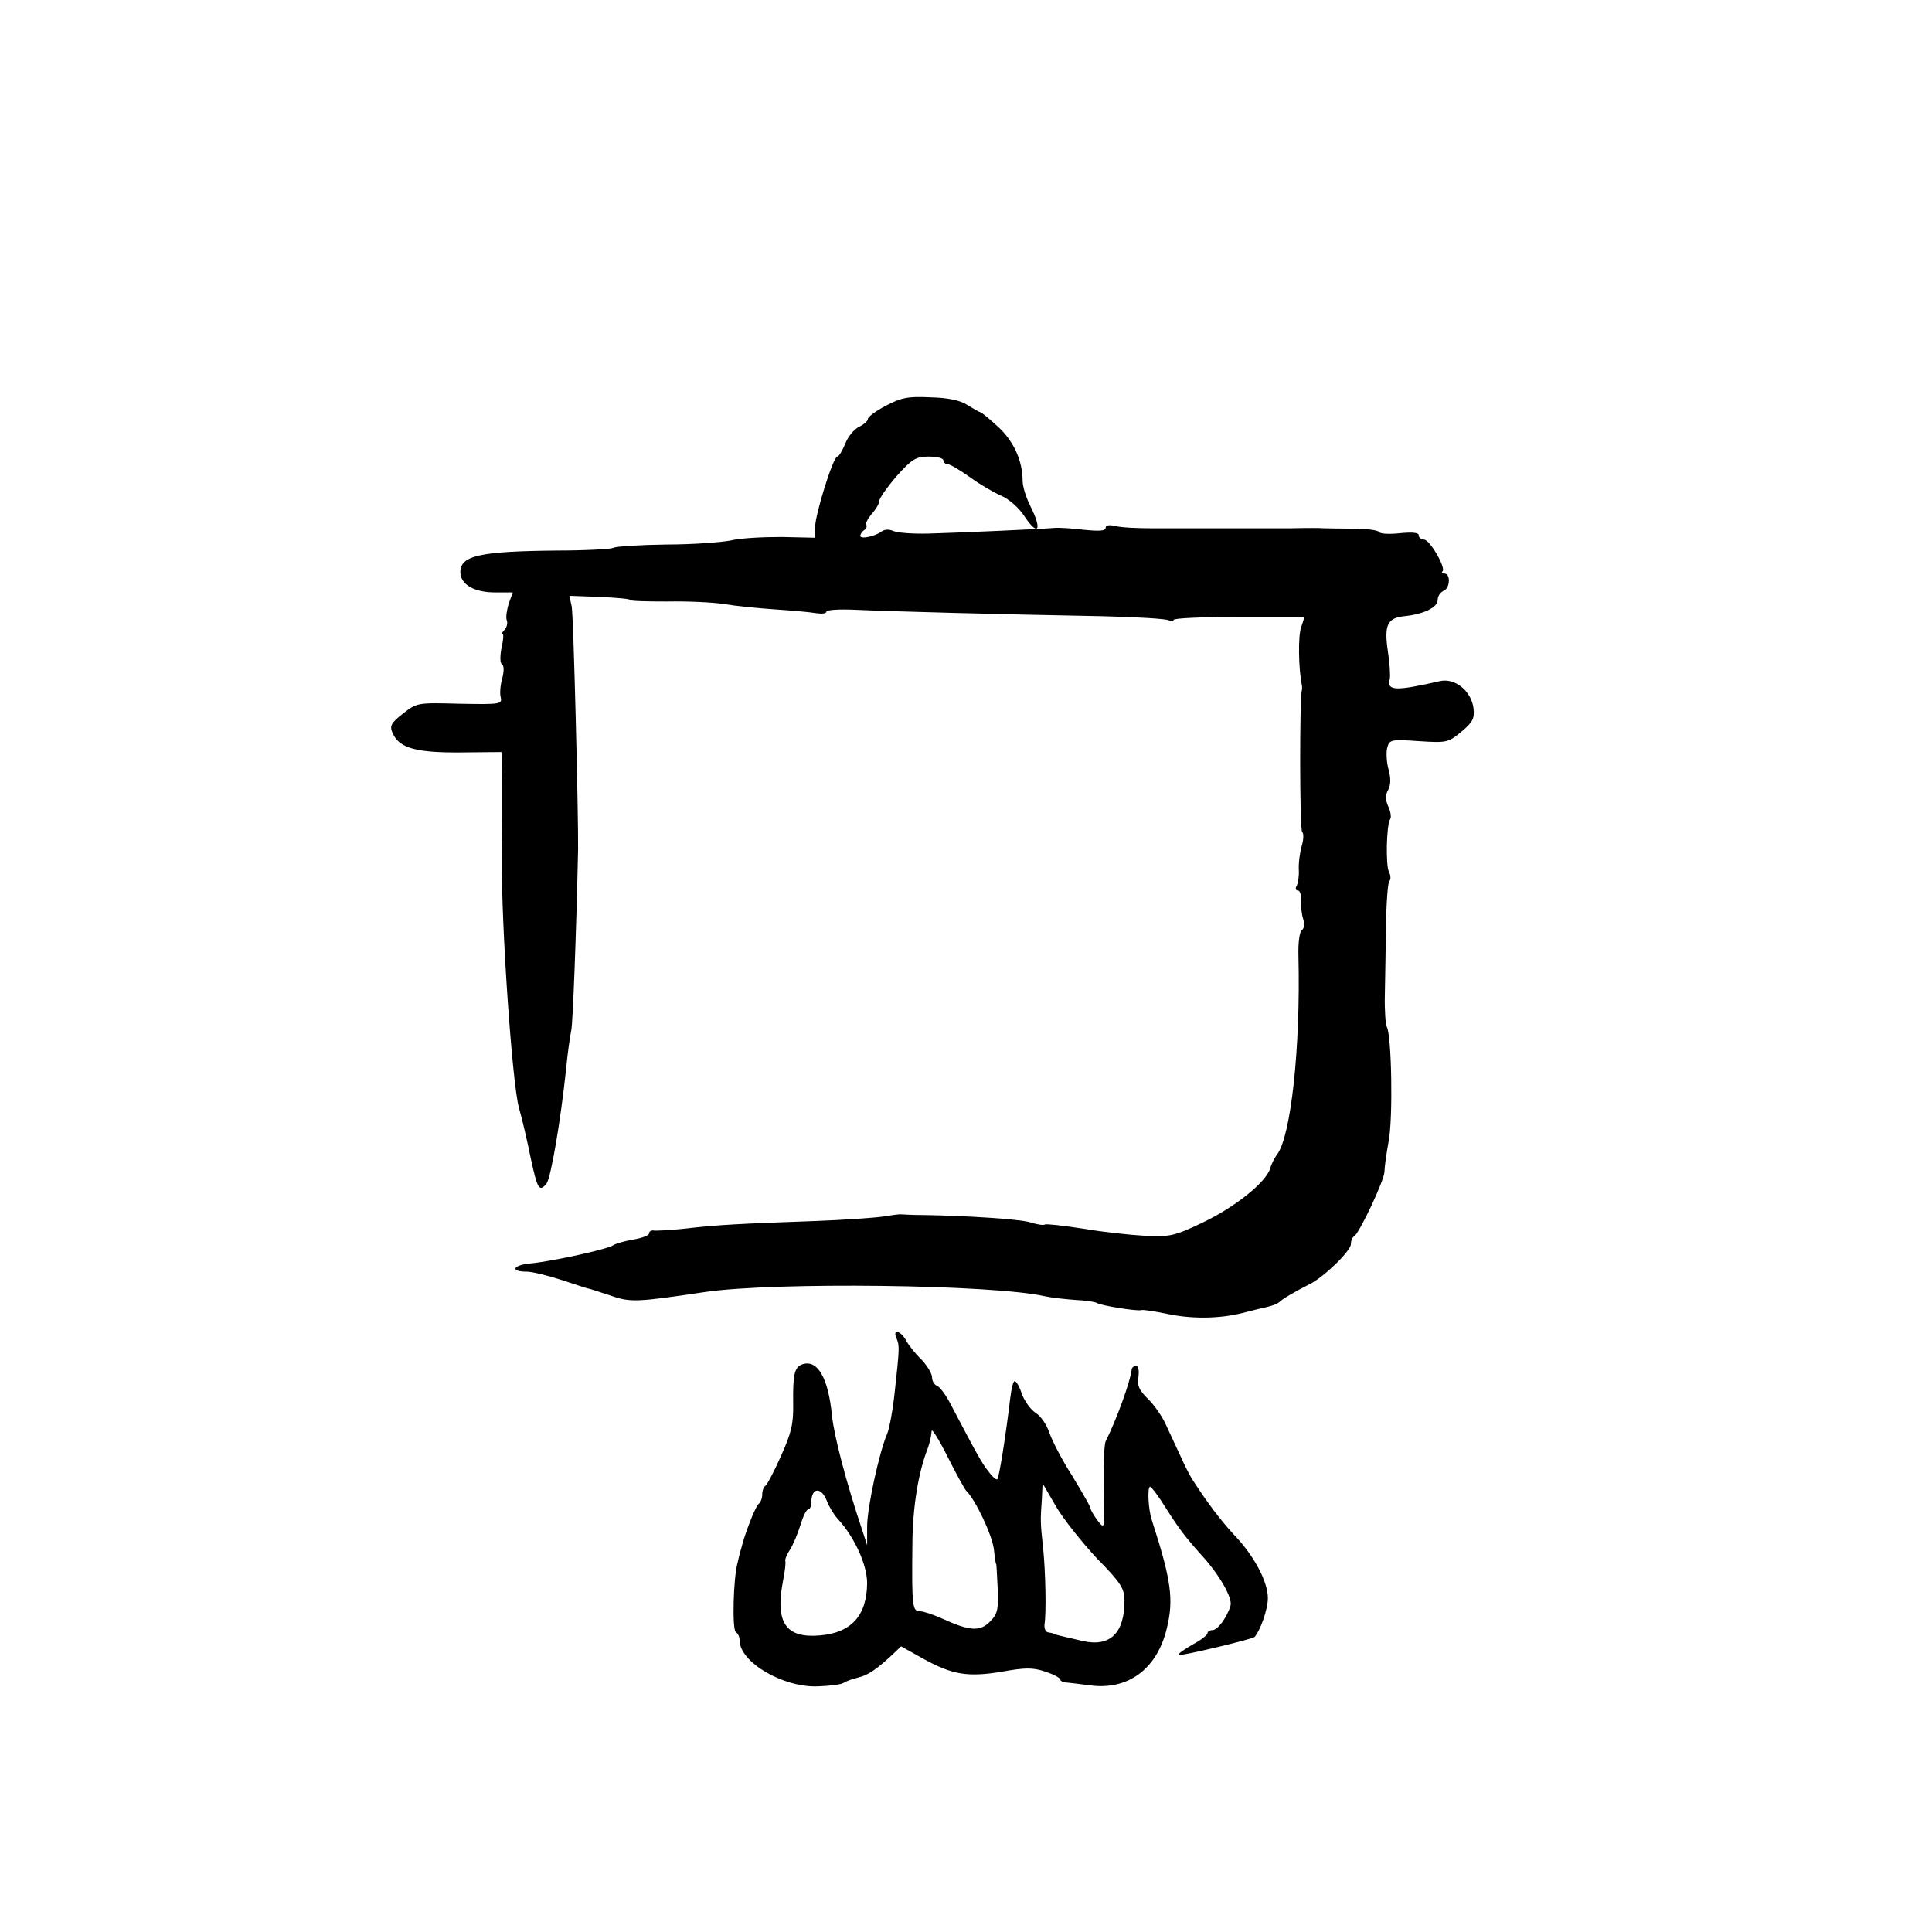
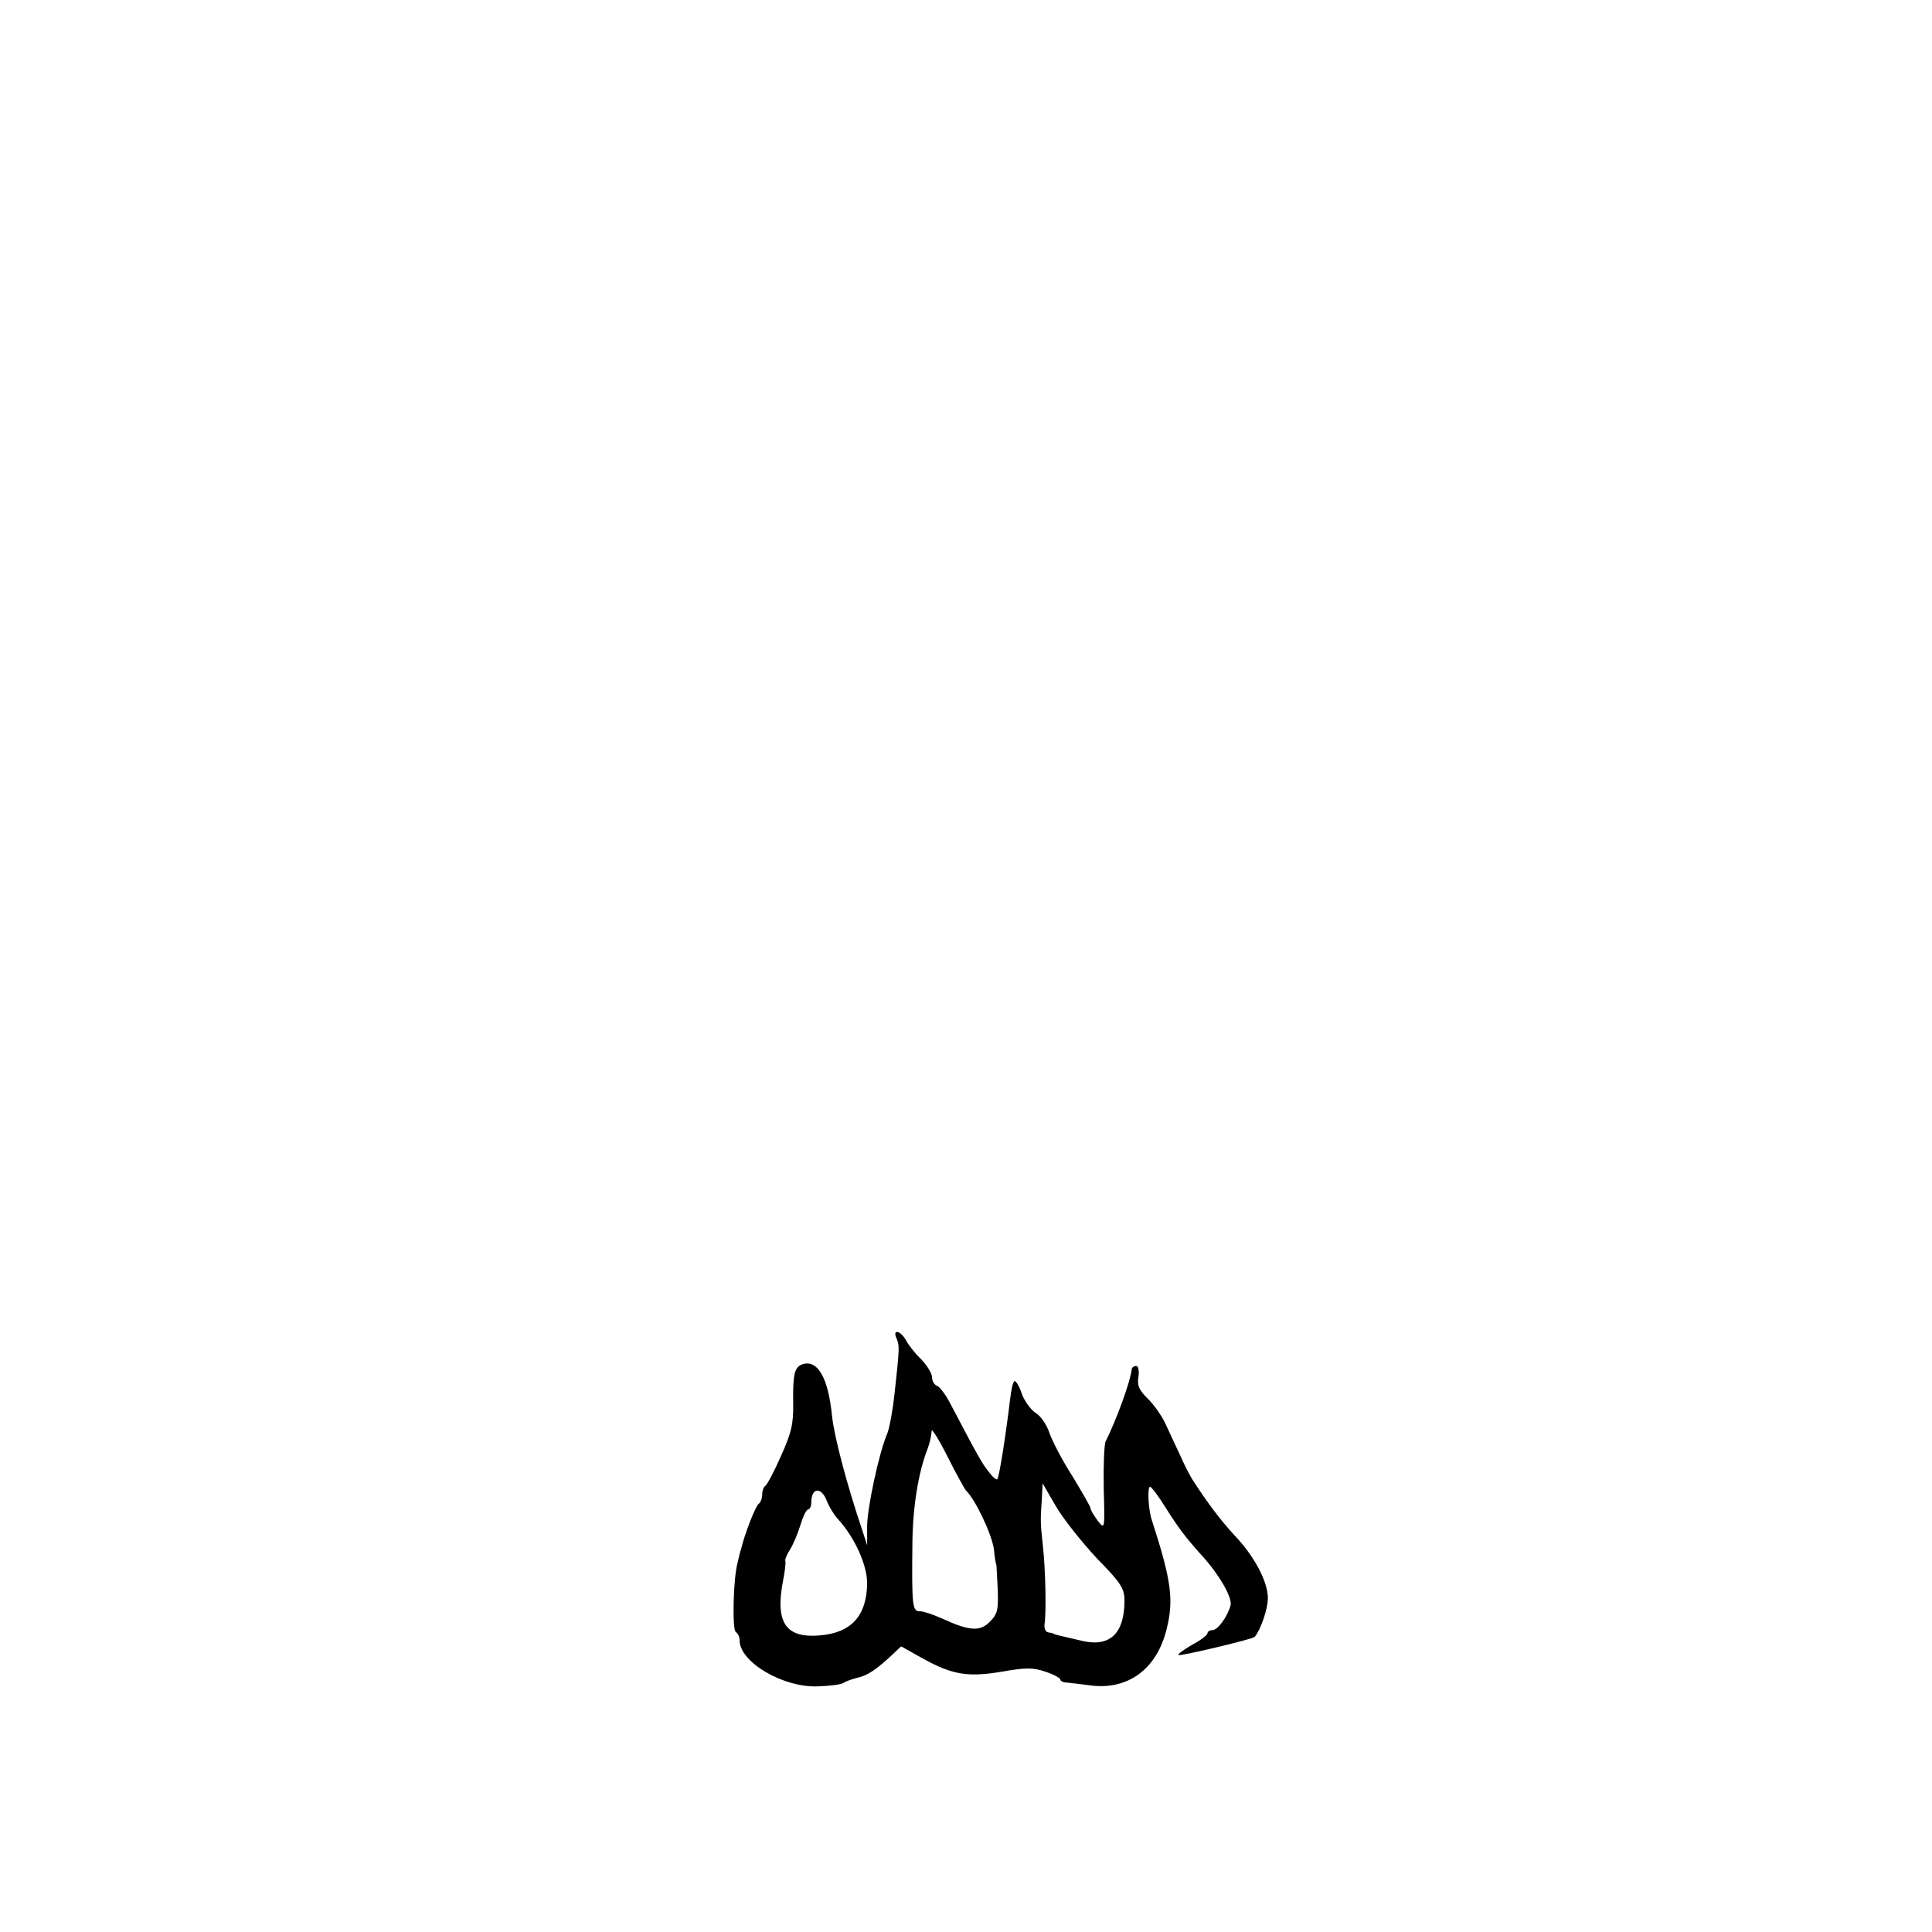
<svg xmlns="http://www.w3.org/2000/svg" width="512pt" height="512pt" viewBox="0 0 512 512" preserveAspectRatio="xMidYMid meet">
  <g transform="translate(0,512) scale(0.1,-0.1)" fill="#000000" stroke="none">
-     <path d="M2348 4045 c-27 -14 -48 -30 -48 -35 0 -6 -11 -15 -23 -21 -13 -6 -30 -26 -37 -45 -8 -19 -17 -34 -21 -34 -11 0 -59 -154 -59 -188 l0 -27 -89 2 c-49 0 -109 -3 -133 -9 -24 -5 -101 -11 -173 -11 -71 -1 -135 -5 -140 -9 -6 -3 -73 -7 -150 -7 -202 -2 -255 -13 -255 -57 0 -33 37 -54 92 -54 l47 0 -11 -30 c-5 -17 -8 -36 -5 -44 3 -7 0 -19 -6 -25 -6 -6 -8 -11 -5 -11 3 0 2 -17 -3 -37 -4 -22 -4 -40 1 -43 6 -4 6 -18 1 -38 -5 -17 -7 -40 -4 -50 4 -18 -1 -19 -108 -17 -112 3 -114 3 -151 -26 -33 -26 -36 -33 -27 -53 18 -39 63 -51 181 -50 l107 1 2 -71 c0 -39 0 -134 -1 -211 -2 -173 27 -592 45 -660 8 -27 22 -87 31 -132 18 -84 23 -93 42 -70 12 14 38 170 52 302 4 44 11 91 14 105 4 19 13 248 18 480 1 84 -12 622 -17 643 l-6 28 81 -3 c44 -2 80 -5 80 -8 0 -3 44 -4 97 -4 54 1 123 -2 153 -7 30 -5 91 -11 135 -14 44 -3 92 -7 108 -10 15 -2 27 -1 27 4 0 5 35 7 78 5 82 -4 381 -12 653 -17 91 -2 171 -7 177 -11 7 -4 12 -3 12 1 0 5 78 8 174 8 l173 0 -9 -28 c-8 -22 -7 -108 2 -152 1 -5 1 -12 0 -15 -6 -16 -6 -372 1 -375 4 -3 4 -19 -1 -36 -5 -17 -9 -46 -8 -64 1 -17 -2 -37 -6 -43 -4 -7 -2 -12 4 -12 5 0 9 -12 8 -27 -1 -16 2 -38 6 -50 4 -12 2 -24 -4 -28 -6 -4 -10 -33 -9 -68 6 -243 -20 -480 -57 -527 -6 -8 -15 -25 -18 -37 -12 -37 -93 -102 -179 -143 -75 -36 -88 -38 -152 -35 -38 2 -113 10 -165 19 -52 8 -97 13 -101 11 -3 -3 -21 0 -40 6 -27 8 -162 17 -279 19 -13 0 -29 0 -65 2 -5 0 -26 -3 -45 -6 -19 -3 -102 -9 -185 -12 -196 -7 -255 -10 -340 -20 -38 -4 -76 -6 -82 -5 -7 1 -13 -2 -13 -8 0 -5 -19 -12 -42 -16 -24 -4 -47 -11 -53 -15 -13 -10 -158 -42 -217 -48 -49 -4 -58 -22 -12 -22 14 0 55 -10 92 -22 37 -12 69 -23 72 -23 3 0 28 -9 57 -18 53 -19 70 -18 251 9 184 27 762 20 900 -11 18 -4 55 -8 82 -10 26 -1 52 -5 57 -8 10 -7 105 -22 117 -19 5 2 34 -3 65 -9 67 -15 141 -14 202 1 24 6 55 14 69 17 14 3 27 9 30 12 6 7 41 28 81 48 38 19 109 88 109 106 0 9 4 18 9 21 14 9 80 149 80 171 0 11 5 47 11 80 12 61 8 284 -5 304 -3 6 -6 44 -5 84 1 39 2 122 3 184 1 61 5 115 9 118 4 4 4 15 -1 24 -9 17 -7 124 3 140 4 5 1 21 -5 34 -8 18 -8 30 0 44 7 14 7 31 1 53 -5 18 -7 44 -4 57 6 23 9 24 83 19 75 -5 79 -4 114 25 30 25 35 35 32 62 -6 46 -49 81 -89 72 -118 -27 -141 -26 -133 5 2 9 0 43 -5 74 -10 69 -2 88 43 93 51 5 89 23 89 43 0 10 7 20 15 24 18 6 20 46 3 46 -6 0 -9 3 -5 6 9 10 -34 84 -49 84 -8 0 -14 5 -14 11 0 8 -17 9 -50 6 -27 -3 -52 -2 -55 3 -3 5 -33 9 -68 9 -34 0 -69 1 -77 1 -8 1 -49 1 -90 0 -41 0 -124 0 -185 0 -60 0 -142 0 -182 0 -39 0 -83 2 -97 6 -17 4 -26 2 -26 -5 0 -8 -17 -9 -57 -5 -32 4 -67 6 -78 5 -35 -3 -257 -13 -335 -15 -41 -1 -83 2 -93 7 -11 5 -23 4 -30 -1 -17 -13 -57 -22 -57 -12 0 5 5 12 10 15 6 4 8 10 6 14 -3 4 4 17 14 29 11 12 20 27 20 34 0 7 21 37 46 66 41 46 52 52 85 52 22 0 39 -4 39 -10 0 -5 5 -10 11 -10 7 0 33 -16 60 -35 26 -19 64 -41 83 -49 19 -8 45 -31 58 -50 39 -60 52 -43 18 24 -11 22 -20 51 -20 66 0 52 -23 104 -64 142 -23 21 -44 39 -49 40 -4 1 -19 10 -34 19 -18 12 -51 19 -97 20 -60 3 -78 -1 -118 -22z" />
    <path d="M2376 1573 c8 -20 8 -24 -5 -143 -5 -47 -14 -96 -20 -110 -21 -48 -53 -196 -53 -245 l0 -50 -13 40 c-43 128 -74 248 -80 302 -10 103 -39 152 -80 137 -20 -8 -24 -28 -23 -104 1 -54 -5 -78 -33 -140 -18 -41 -37 -76 -41 -78 -4 -2 -8 -12 -8 -22 0 -10 -4 -21 -9 -25 -8 -4 -38 -81 -47 -120 -2 -5 -6 -21 -9 -35 -12 -42 -15 -179 -5 -185 6 -4 10 -13 10 -22 0 -58 116 -126 208 -122 31 1 62 5 67 9 6 4 22 10 38 14 27 6 50 22 93 62 l22 21 59 -33 c78 -43 119 -49 209 -34 61 11 82 11 114 0 22 -7 40 -17 40 -21 0 -4 8 -8 18 -8 9 -1 35 -4 58 -7 102 -15 180 42 206 150 19 77 12 128 -39 286 -10 28 -13 90 -5 90 4 -1 23 -26 42 -57 35 -55 51 -76 93 -123 48 -52 84 -115 78 -135 -9 -31 -34 -65 -48 -65 -7 0 -13 -4 -13 -8 0 -5 -18 -19 -41 -31 -22 -13 -39 -25 -36 -27 3 -4 197 42 202 48 16 19 35 74 35 103 0 43 -36 112 -90 168 -34 37 -68 81 -108 143 -7 10 -22 39 -33 64 -12 25 -29 63 -40 86 -10 22 -32 53 -48 68 -22 22 -28 34 -24 57 2 17 0 29 -6 29 -6 0 -12 -4 -12 -10 -4 -33 -40 -132 -69 -190 -4 -9 -6 -65 -5 -125 3 -109 3 -109 -16 -85 -10 14 -19 28 -19 33 0 4 -22 42 -48 85 -27 42 -54 94 -61 115 -7 21 -23 45 -37 53 -13 9 -29 31 -36 50 -6 19 -15 34 -19 34 -4 0 -9 -21 -12 -47 -11 -93 -29 -208 -34 -213 -2 -3 -13 6 -23 20 -18 22 -32 48 -103 183 -11 21 -26 41 -33 44 -8 3 -14 13 -14 23 0 10 -13 31 -28 47 -16 15 -34 38 -41 51 -14 26 -37 31 -25 5z m184 -403 c25 -24 69 -117 74 -156 2 -22 5 -39 6 -39 1 0 2 -29 4 -65 2 -56 0 -67 -21 -88 -26 -26 -53 -25 -127 9 -22 10 -49 19 -58 19 -20 0 -22 11 -20 183 1 94 16 186 40 247 6 17 9 28 11 48 0 8 20 -24 43 -70 23 -46 45 -85 48 -88z m347 -180 c64 -65 73 -80 73 -112 0 -86 -38 -123 -110 -107 -25 6 -52 12 -60 14 -8 2 -16 4 -17 5 -2 2 -9 3 -15 4 -7 1 -11 10 -10 21 5 28 3 142 -4 206 -7 64 -7 71 -3 126 l2 42 36 -62 c20 -34 69 -95 108 -137z m-716 153 c6 -16 19 -37 29 -48 45 -49 78 -122 78 -171 -1 -86 -42 -131 -125 -138 -91 -8 -119 34 -98 144 5 25 8 49 6 54 -1 4 5 18 13 30 8 13 20 41 27 64 7 23 16 42 21 42 4 0 8 8 8 18 0 40 26 43 41 5z" />
  </g>
</svg>